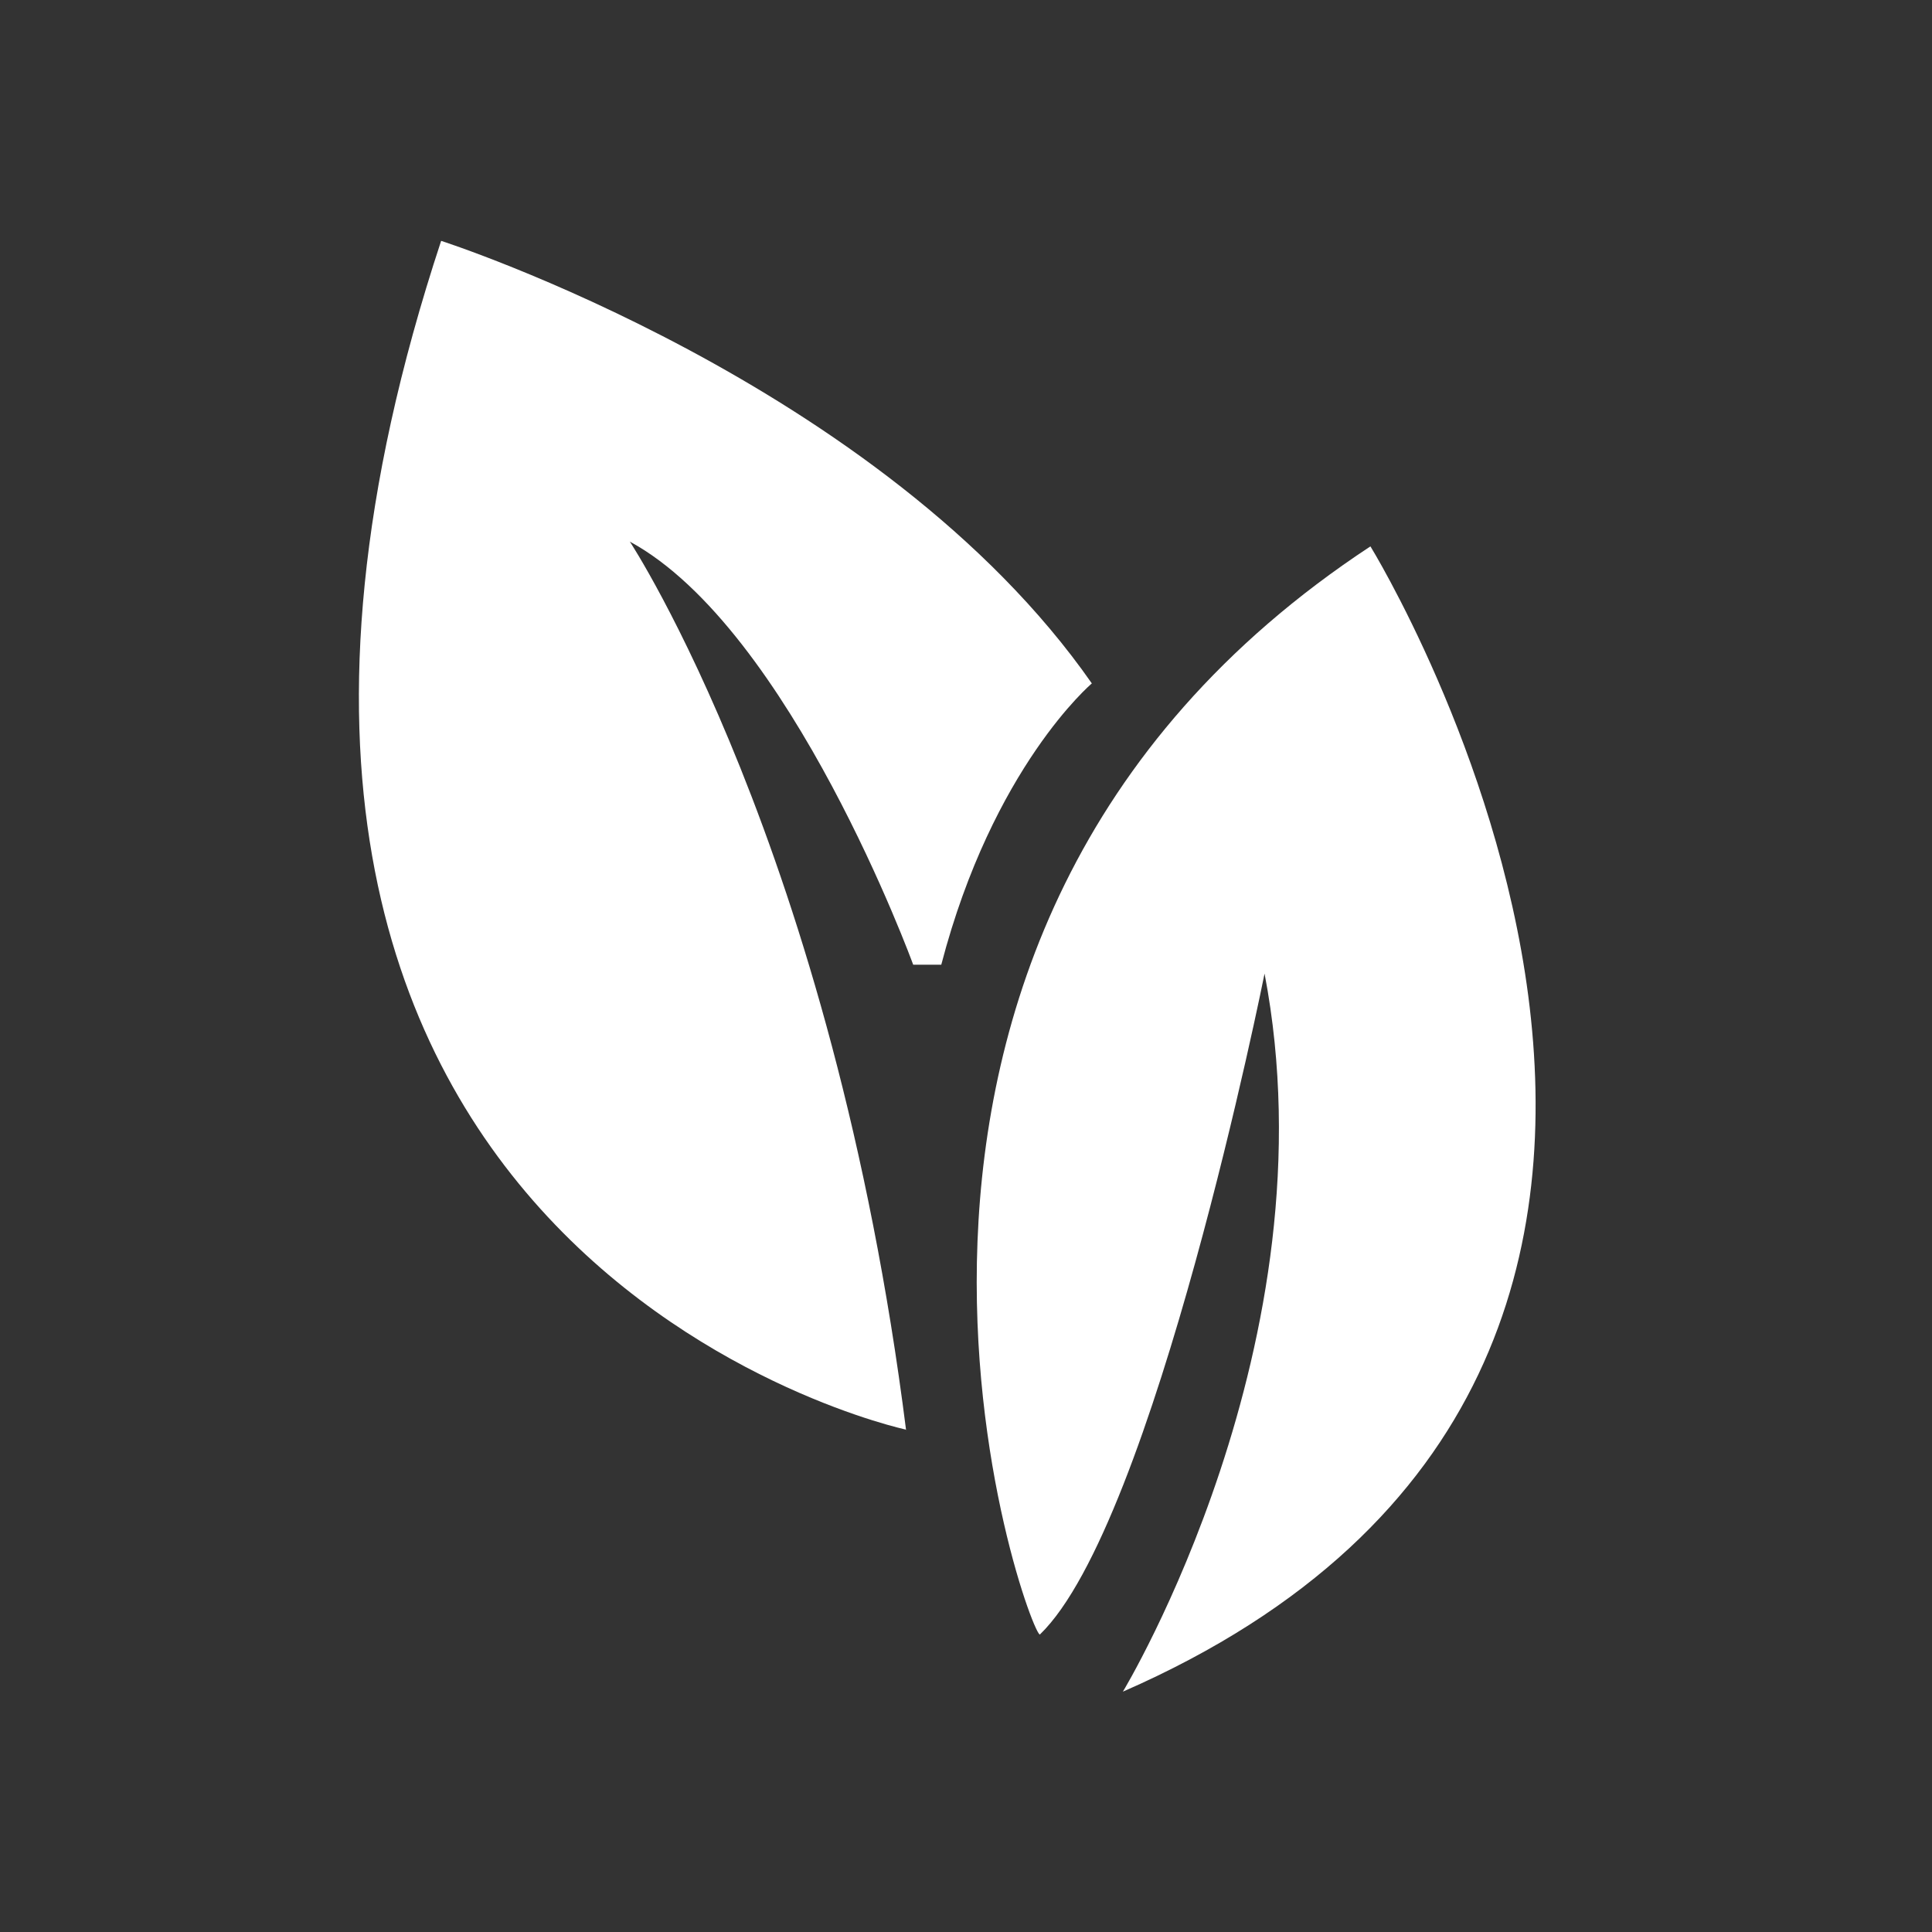
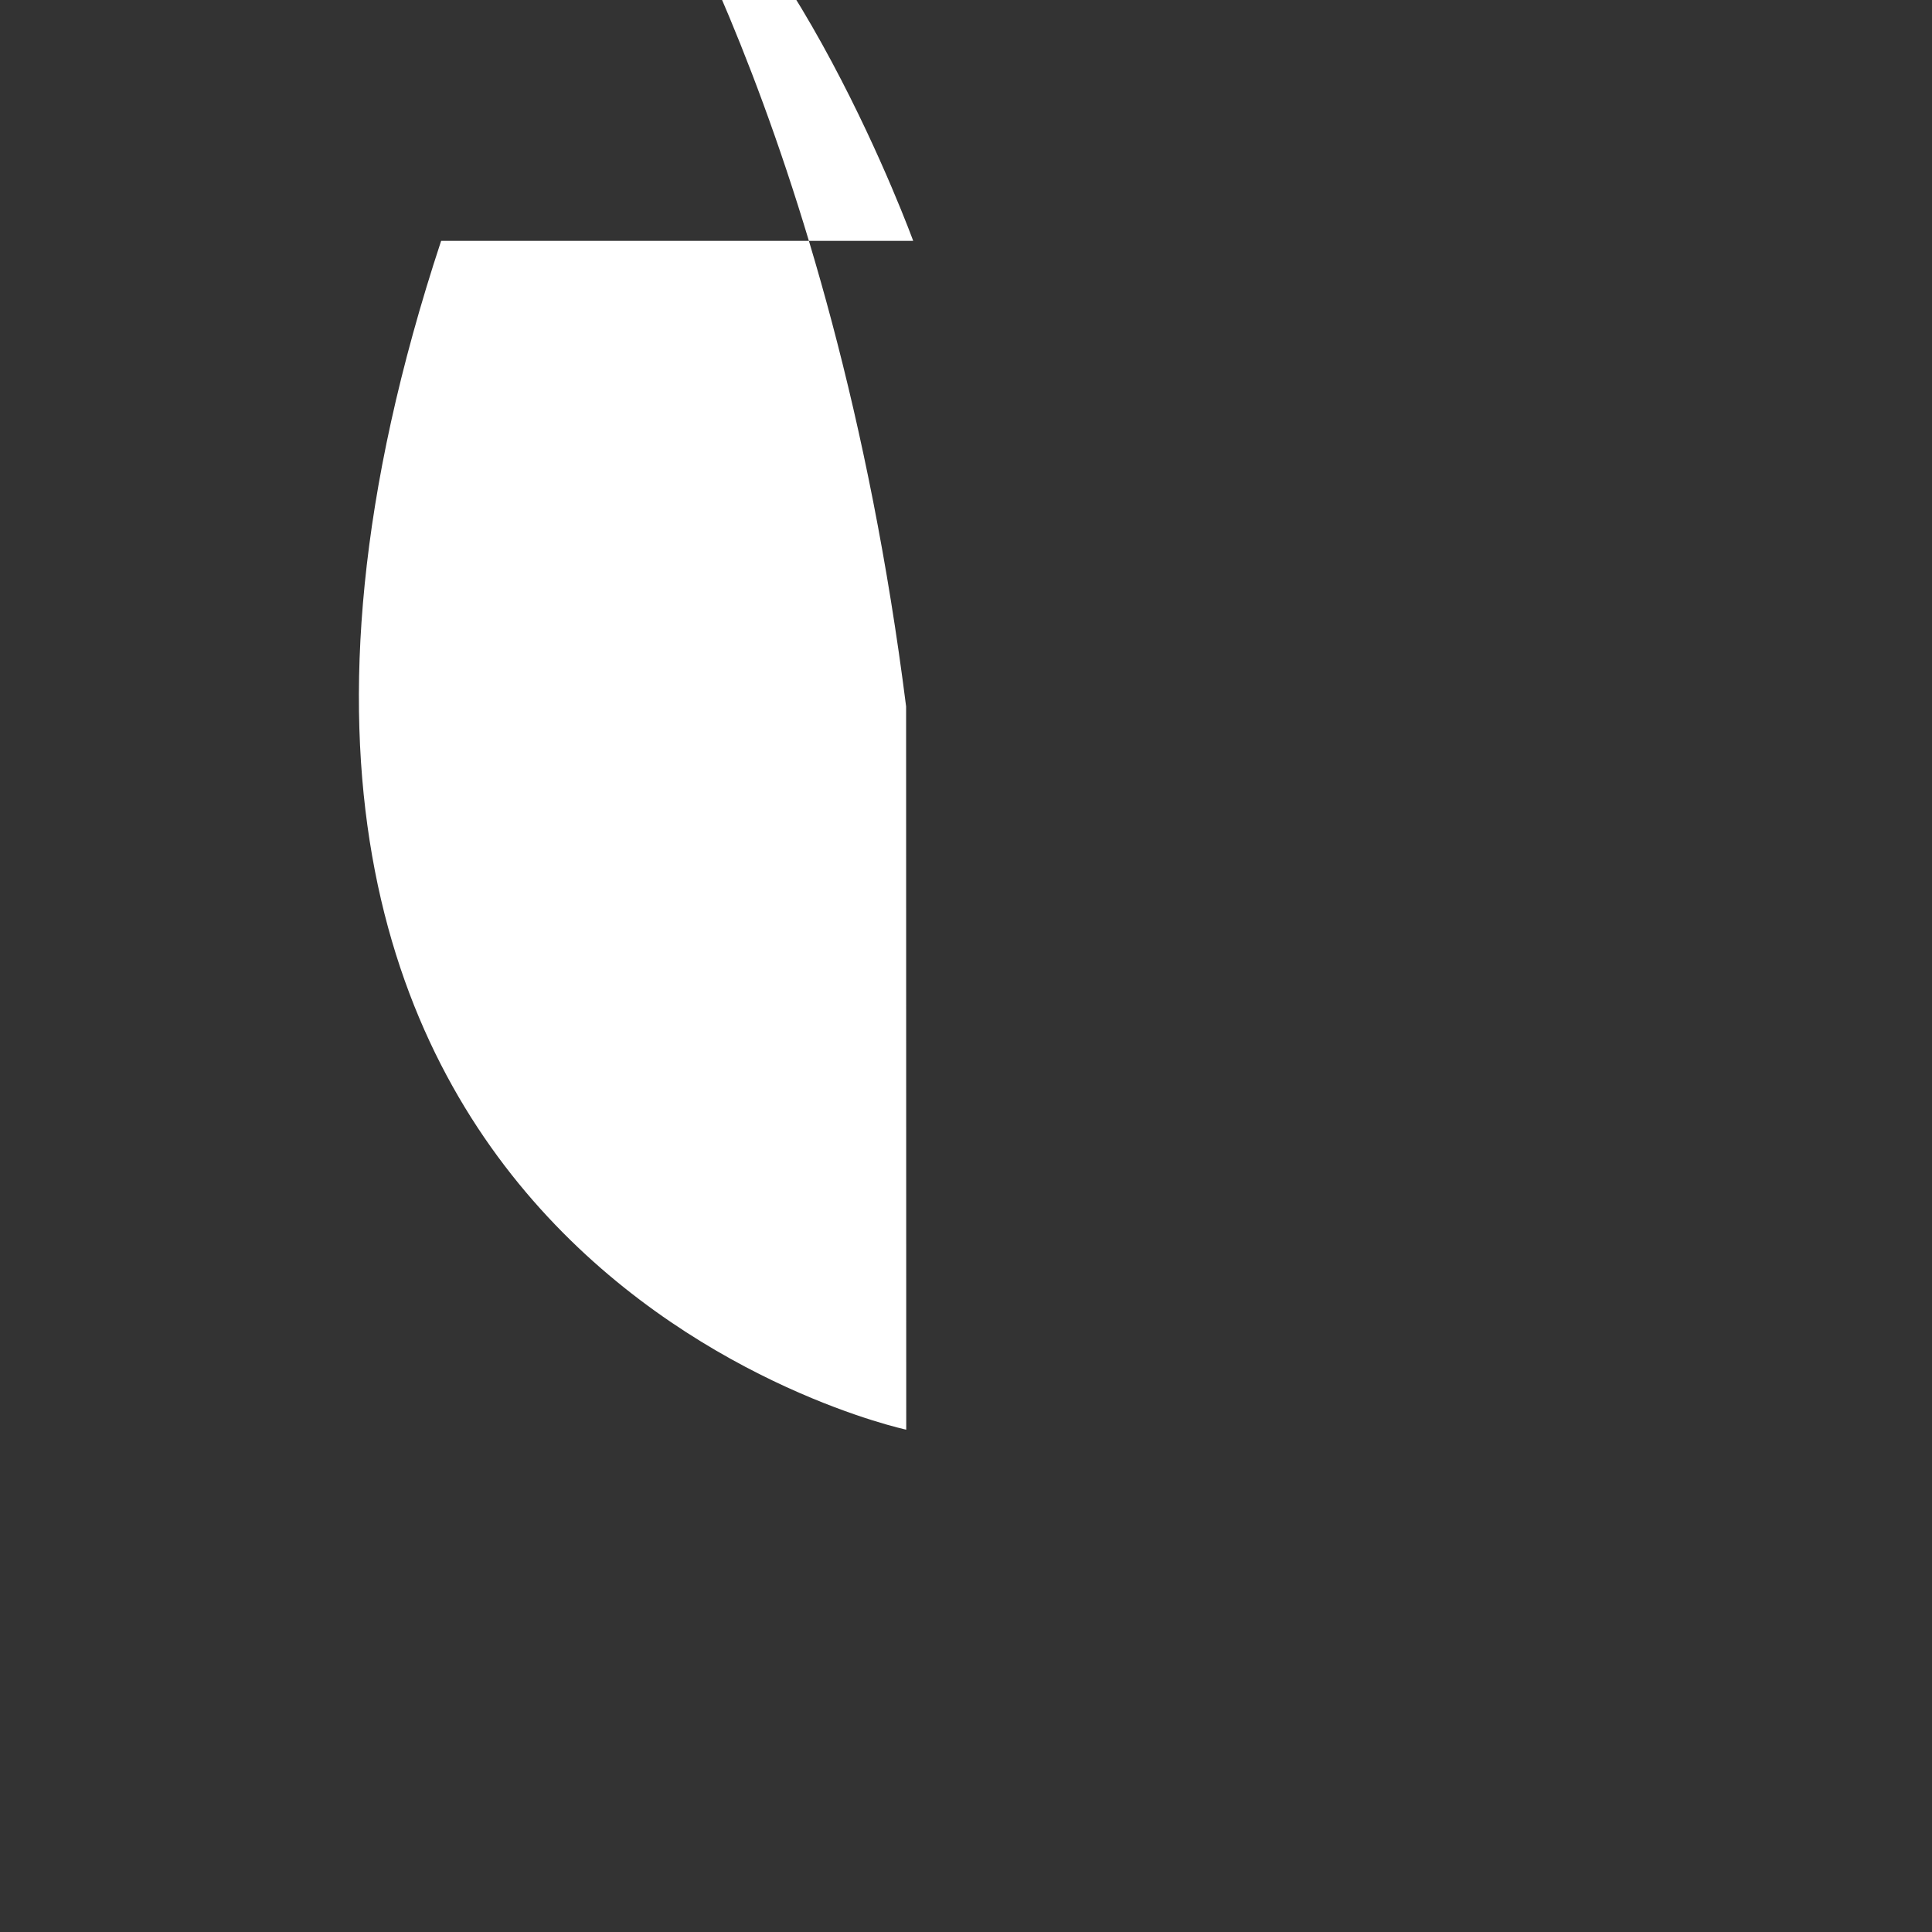
<svg xmlns="http://www.w3.org/2000/svg" width="150" height="150" viewBox="0 0 150 150">
  <rect x="0" y="0" width="150" height="150" fill="#333333" stroke="none" />
  <defs>
    <style>
      .a {
        fill: #fff;
      }
    </style>
  </defs>
  <title>Zeichenfläche 1</title>
  <g>
-     <path class="a" d="M70.36,111S8.18,97.71,34.25,18.7c0,0,34.23,11,50.52,34.36,0,0-7.68,6.48-11.69,21.84H70.9s-9.5-26.06-22-32.85c0,0,15.75,23.89,21.45,69" />
-     <path class="a" d="M80.75,126.9c-.66.64-20.84-53.9,25.65-84.48,0,0,39.09,63.45-19.22,88.92,0,0,16.48-27.19,11-55.75,0,0-8.54,42.72-17.44,51.31" />
+     <path class="a" d="M70.36,111S8.18,97.71,34.25,18.7H70.9s-9.5-26.06-22-32.85c0,0,15.75,23.89,21.45,69" />
  </g>
</svg>